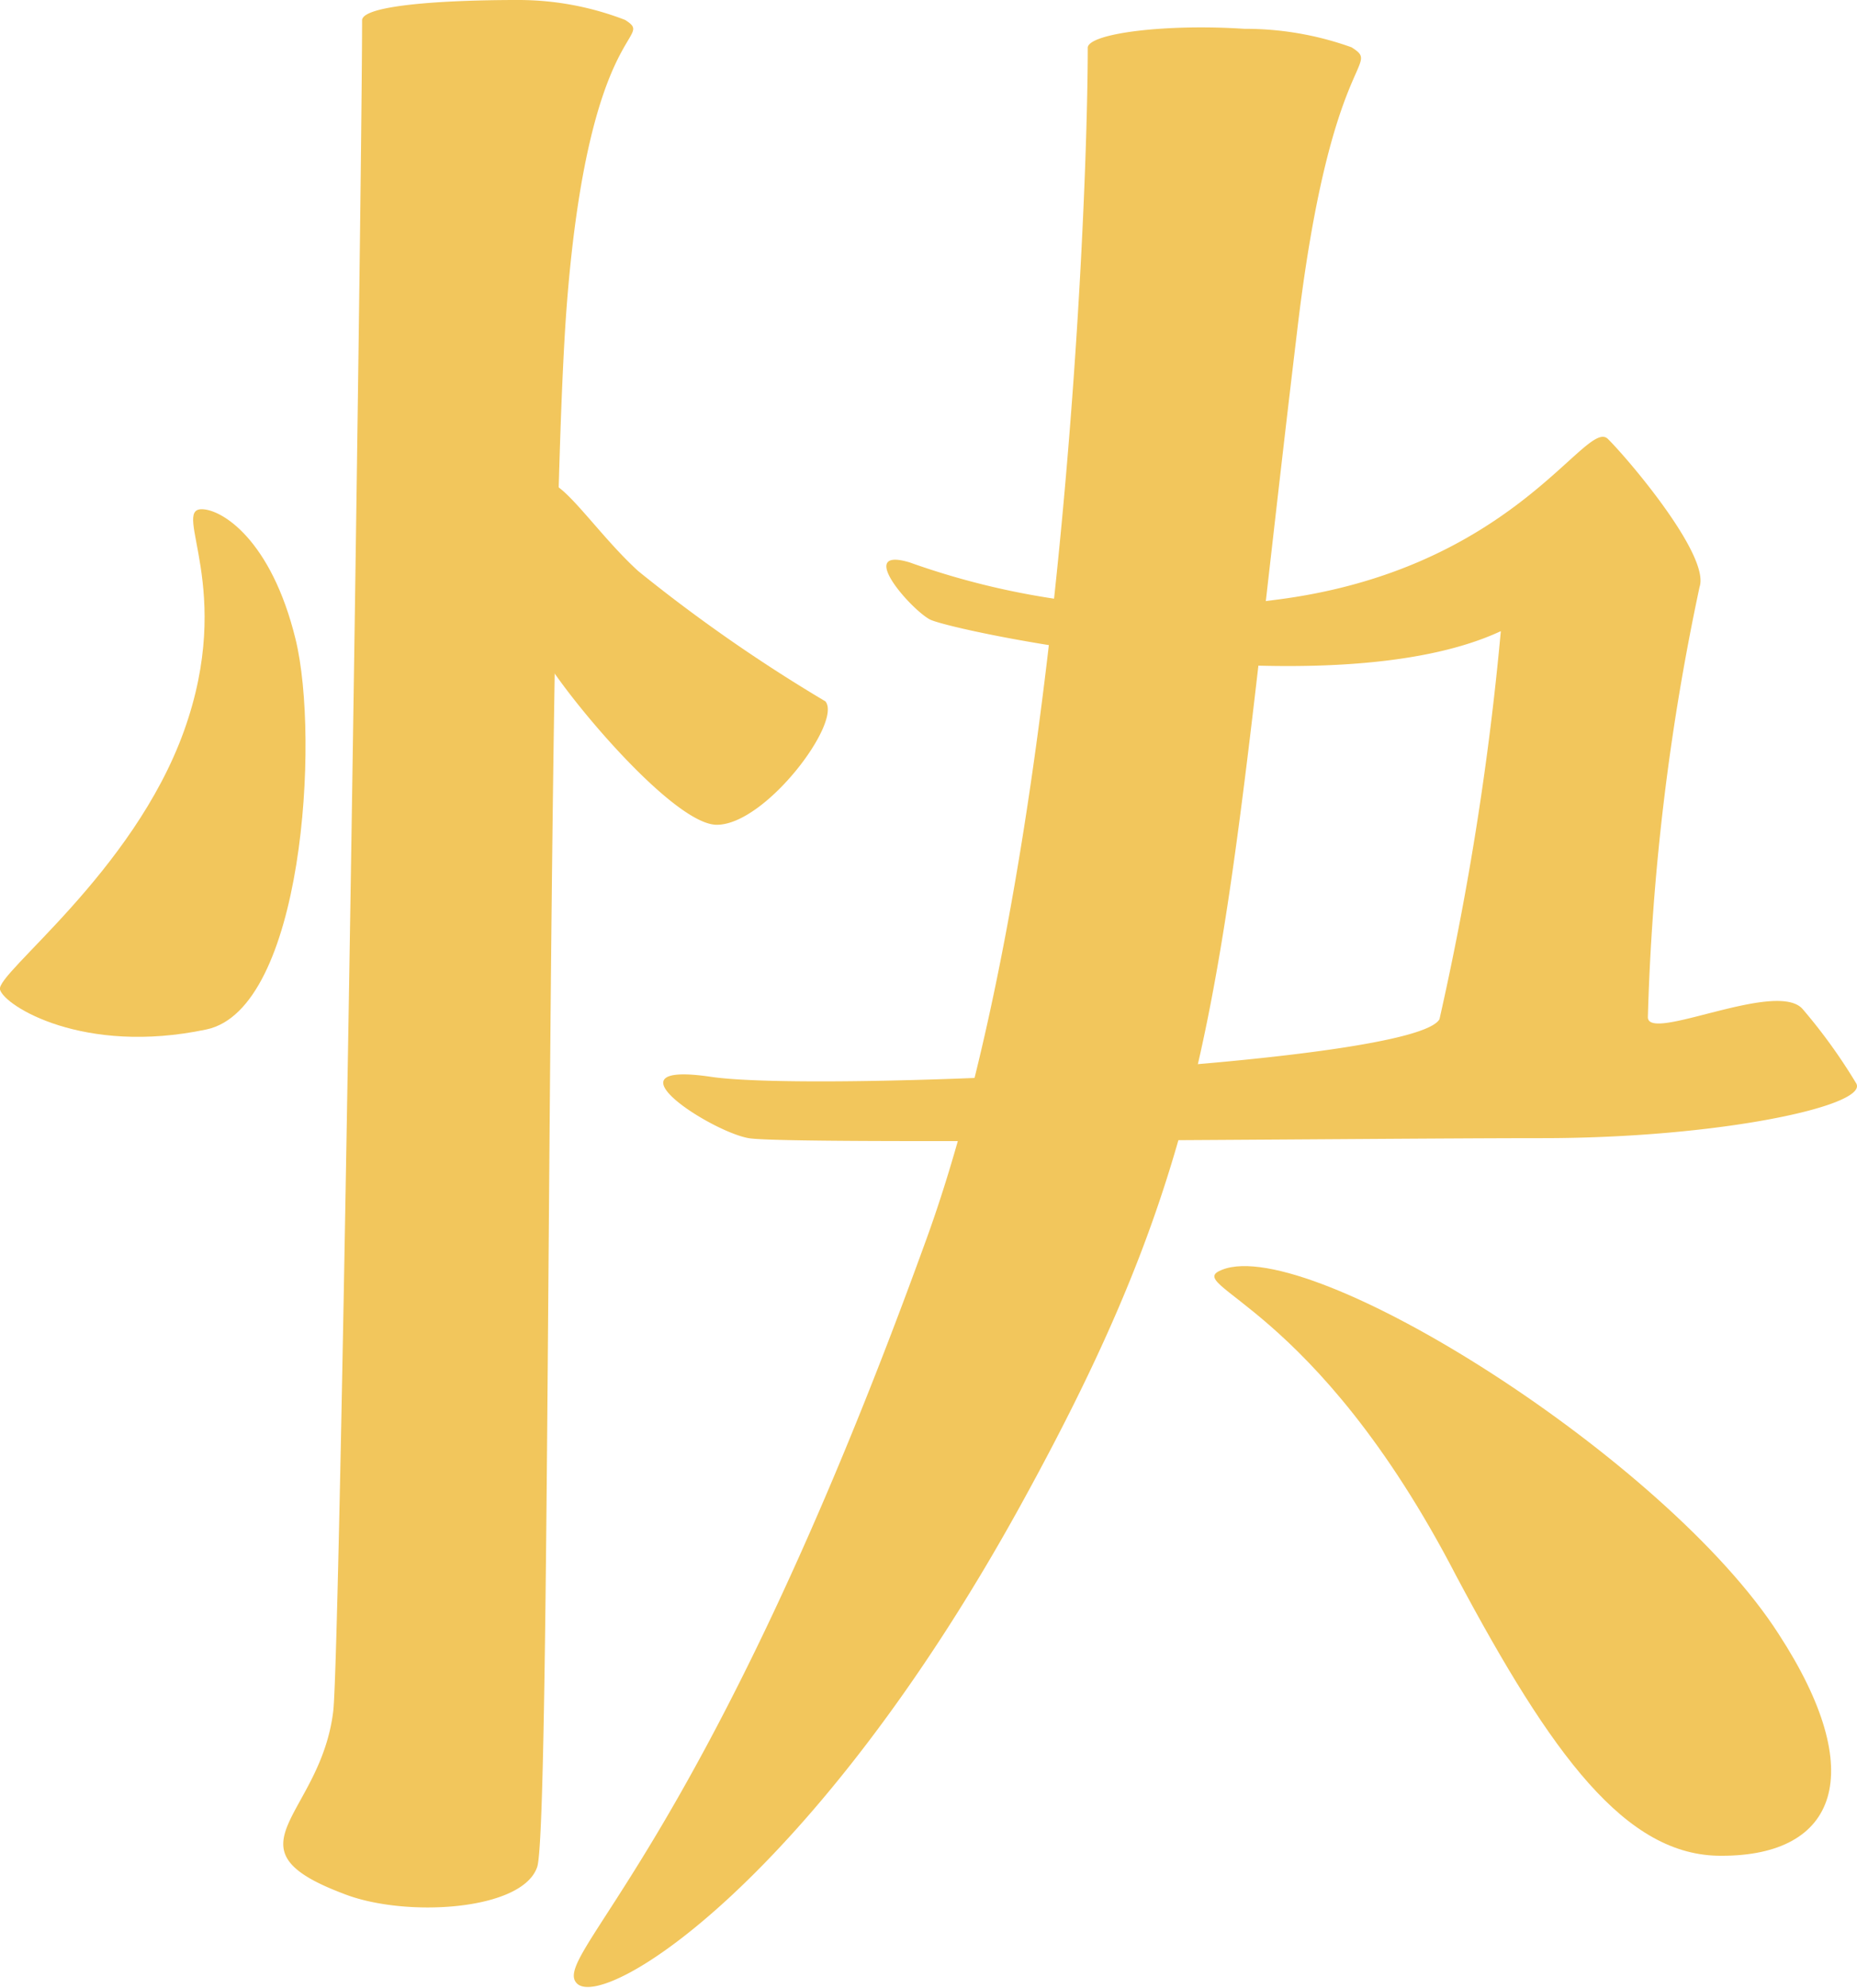
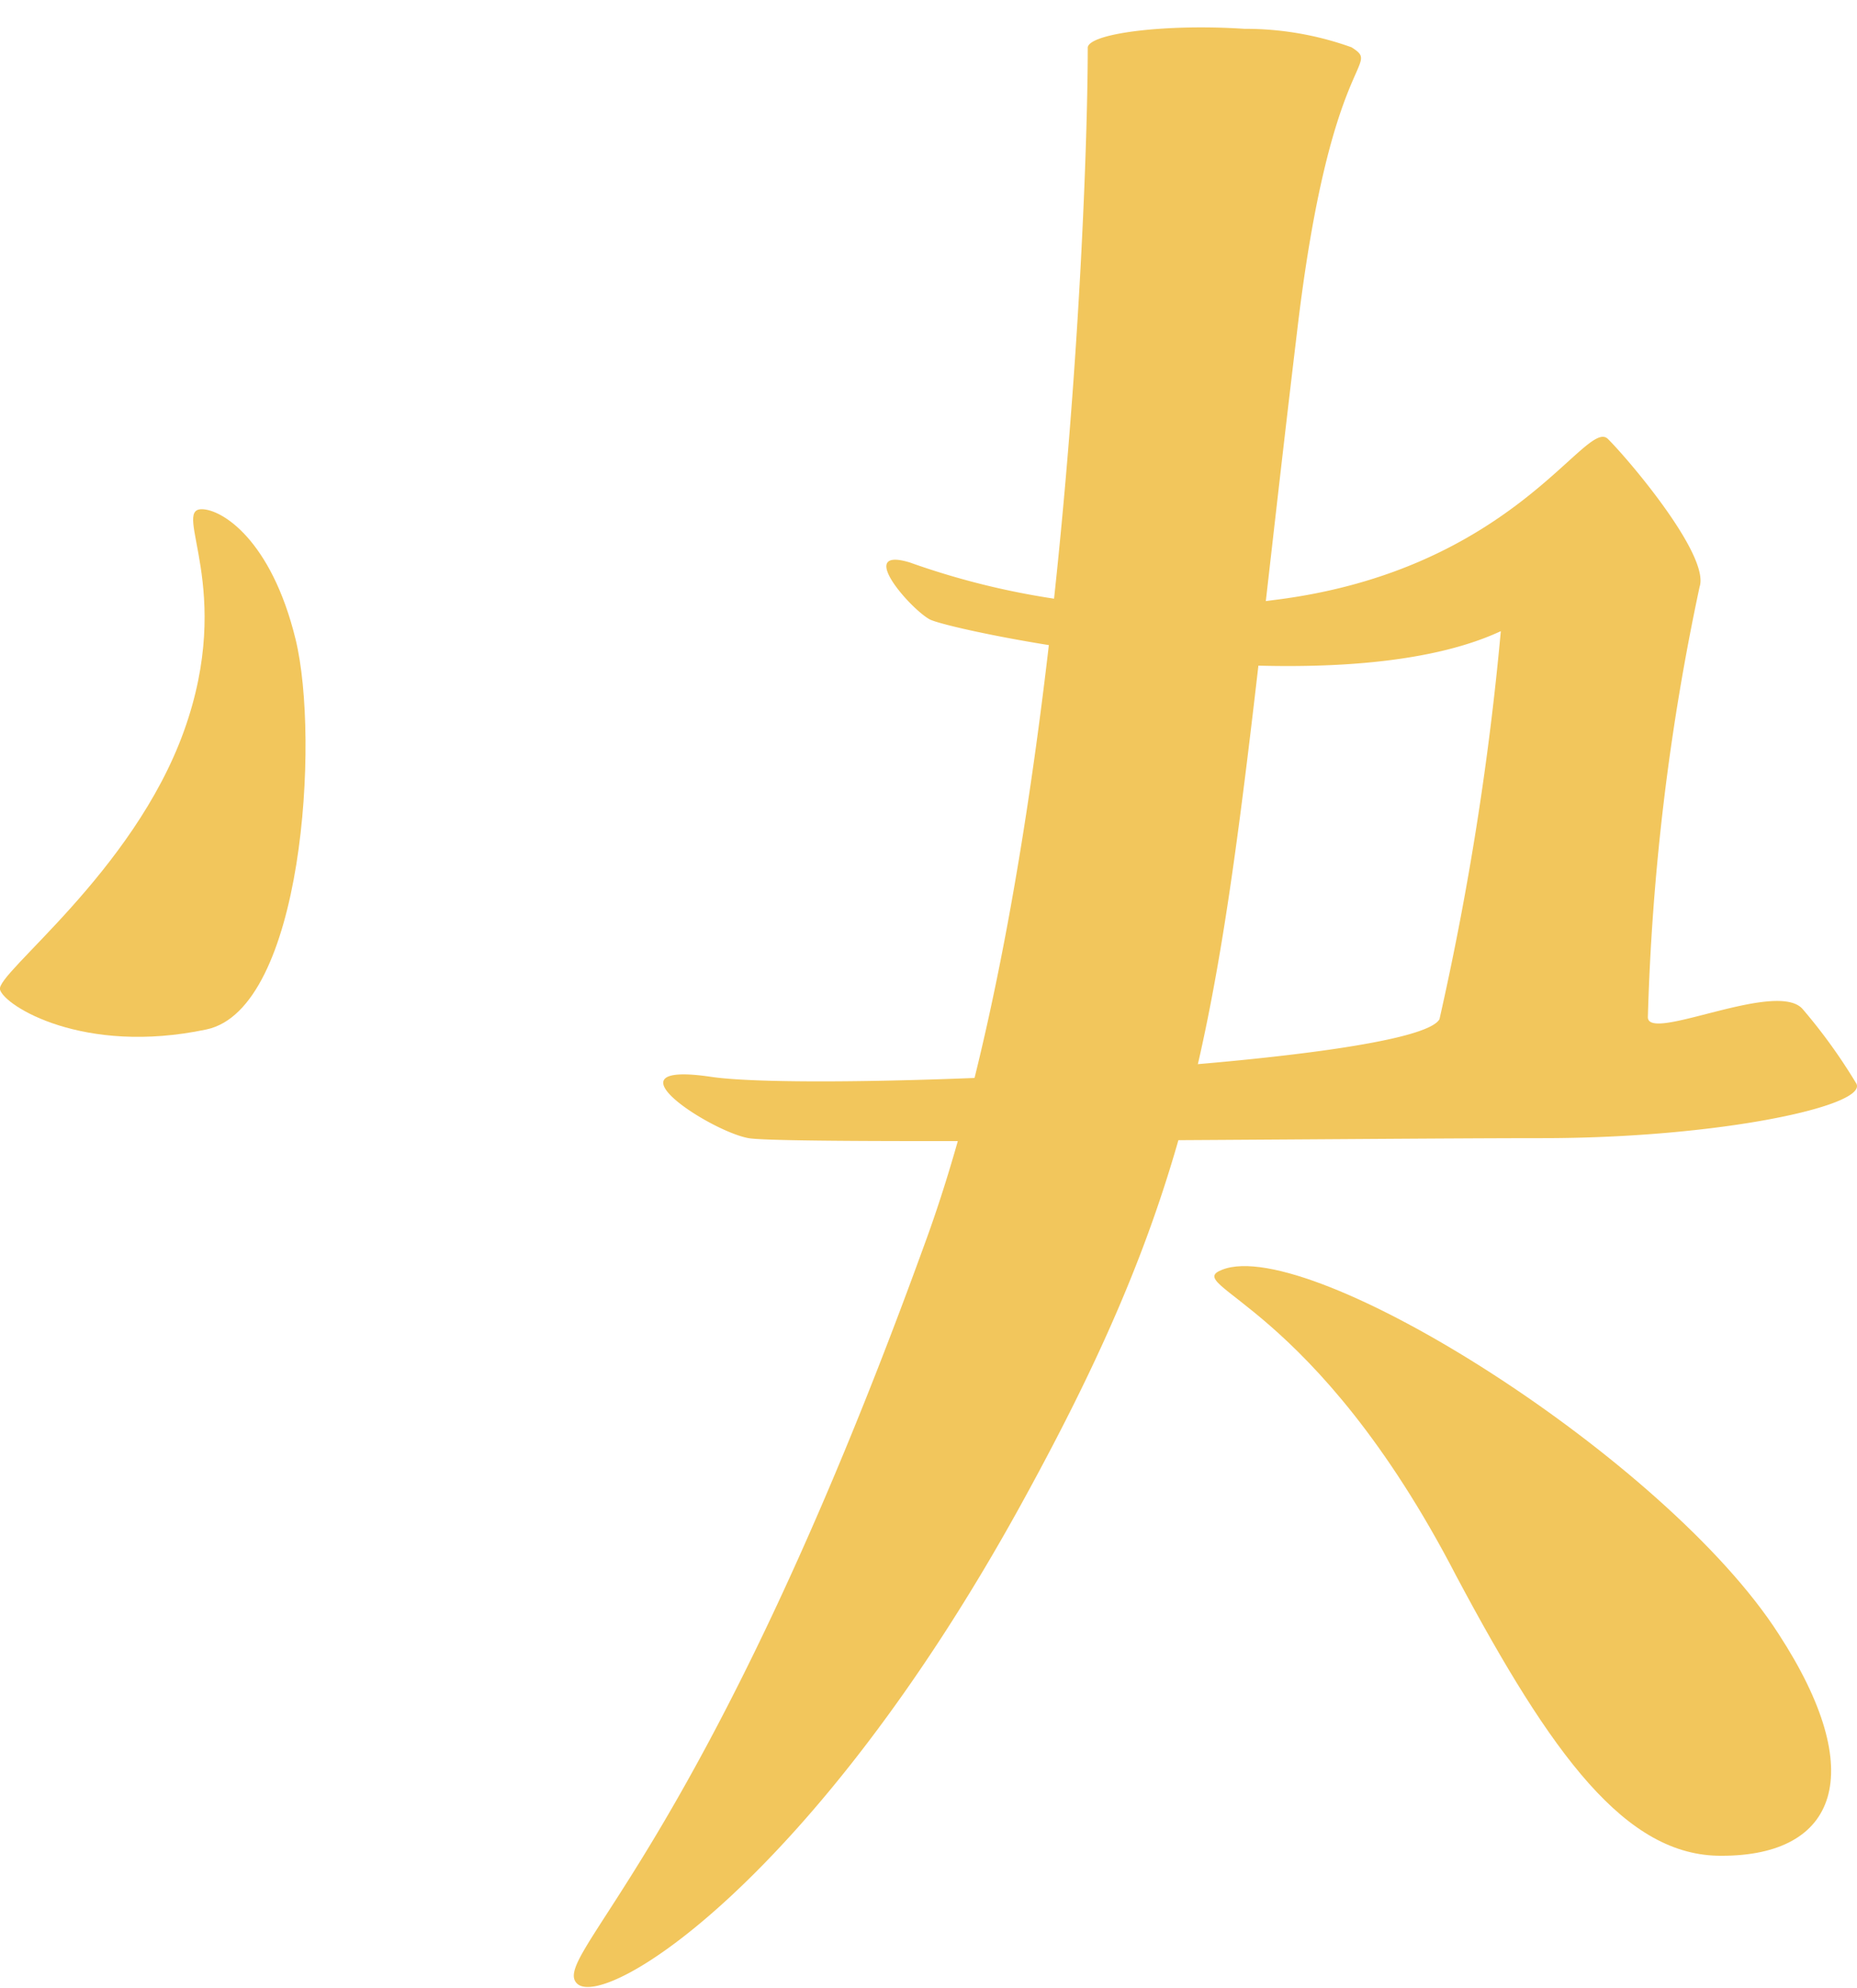
<svg xmlns="http://www.w3.org/2000/svg" viewBox="0 0 25.13 26.9">
  <defs>
    <style>.cls-1{fill:#f2c65c;}</style>
  </defs>
  <title>h3</title>
  <g id="Layer_2" data-name="Layer 2">
    <g id="Layer_1-2" data-name="Layer 1">
      <path class="cls-1" d="M14.72.64c0,2.18-.36,11.18-2.21,16.2-3,8.27-5.08,9.64-4.7,10s3.2-1.39,6-6.47,2.69-7.11,3.74-15.86C18,.66,18.71.91,18.29.64A4.25,4.25,0,0,0,16.84.39C15.78.32,14.75.45,14.72.64Z" />
-       <path class="cls-1" d="M4.9.27c0,2.18-.29,22-.39,22.88C4.34,24.58,3,25,4.64,25.62c.82.33,2.43.24,2.63-.36S7.37,8,7.67,4.13,8.88.54,8.46.27A4,4,0,0,0,7,0C6,0,4.92.07,4.9.27Z" />
      <path class="cls-1" d="M2.73,6.89c-.41,0,.45,1.08-.24,3S-.06,13.17,0,13.39s1.13.89,2.79.54C4.1,13.66,4.33,10,4,8.65S3,6.89,2.73,6.89Z" />
-       <path class="cls-1" d="M7.32,6.67a6.3,6.3,0,0,0-.06,2c0,.27,1.78,2.49,2.44,2.49s1.7-1.39,1.47-1.67A21.48,21.48,0,0,1,8.64,7.73C8,7.15,7.42,6.18,7.32,6.67Z" />
      <path class="cls-1" d="M12.31,7.61c-.73-.22,0,.62.27.77s5.41,1.24,7.73.16a40.52,40.52,0,0,1-.83,5.25c-.33.61-8.37,1-9.86.78s0,.74.51.83,8.34,0,10.74,0,4.42-.44,4.25-.74a7.45,7.45,0,0,0-.72-1c-.34-.42-2.11.46-2.1.1A32.12,32.12,0,0,1,23,7.94c.14-.42-.94-1.7-1.24-2S20.5,7.72,17.23,8.12A10.43,10.43,0,0,1,12.31,7.61Z" />
      <path class="cls-1" d="M16.54,17.18c-.57.22,1.24.42,3.17,4.15C21,23.75,22,25.12,23.3,25.11c1.56,0,2-1.11.77-3C22.55,19.74,17.73,16.71,16.54,17.18Z" />
    </g>
  </g>
</svg>